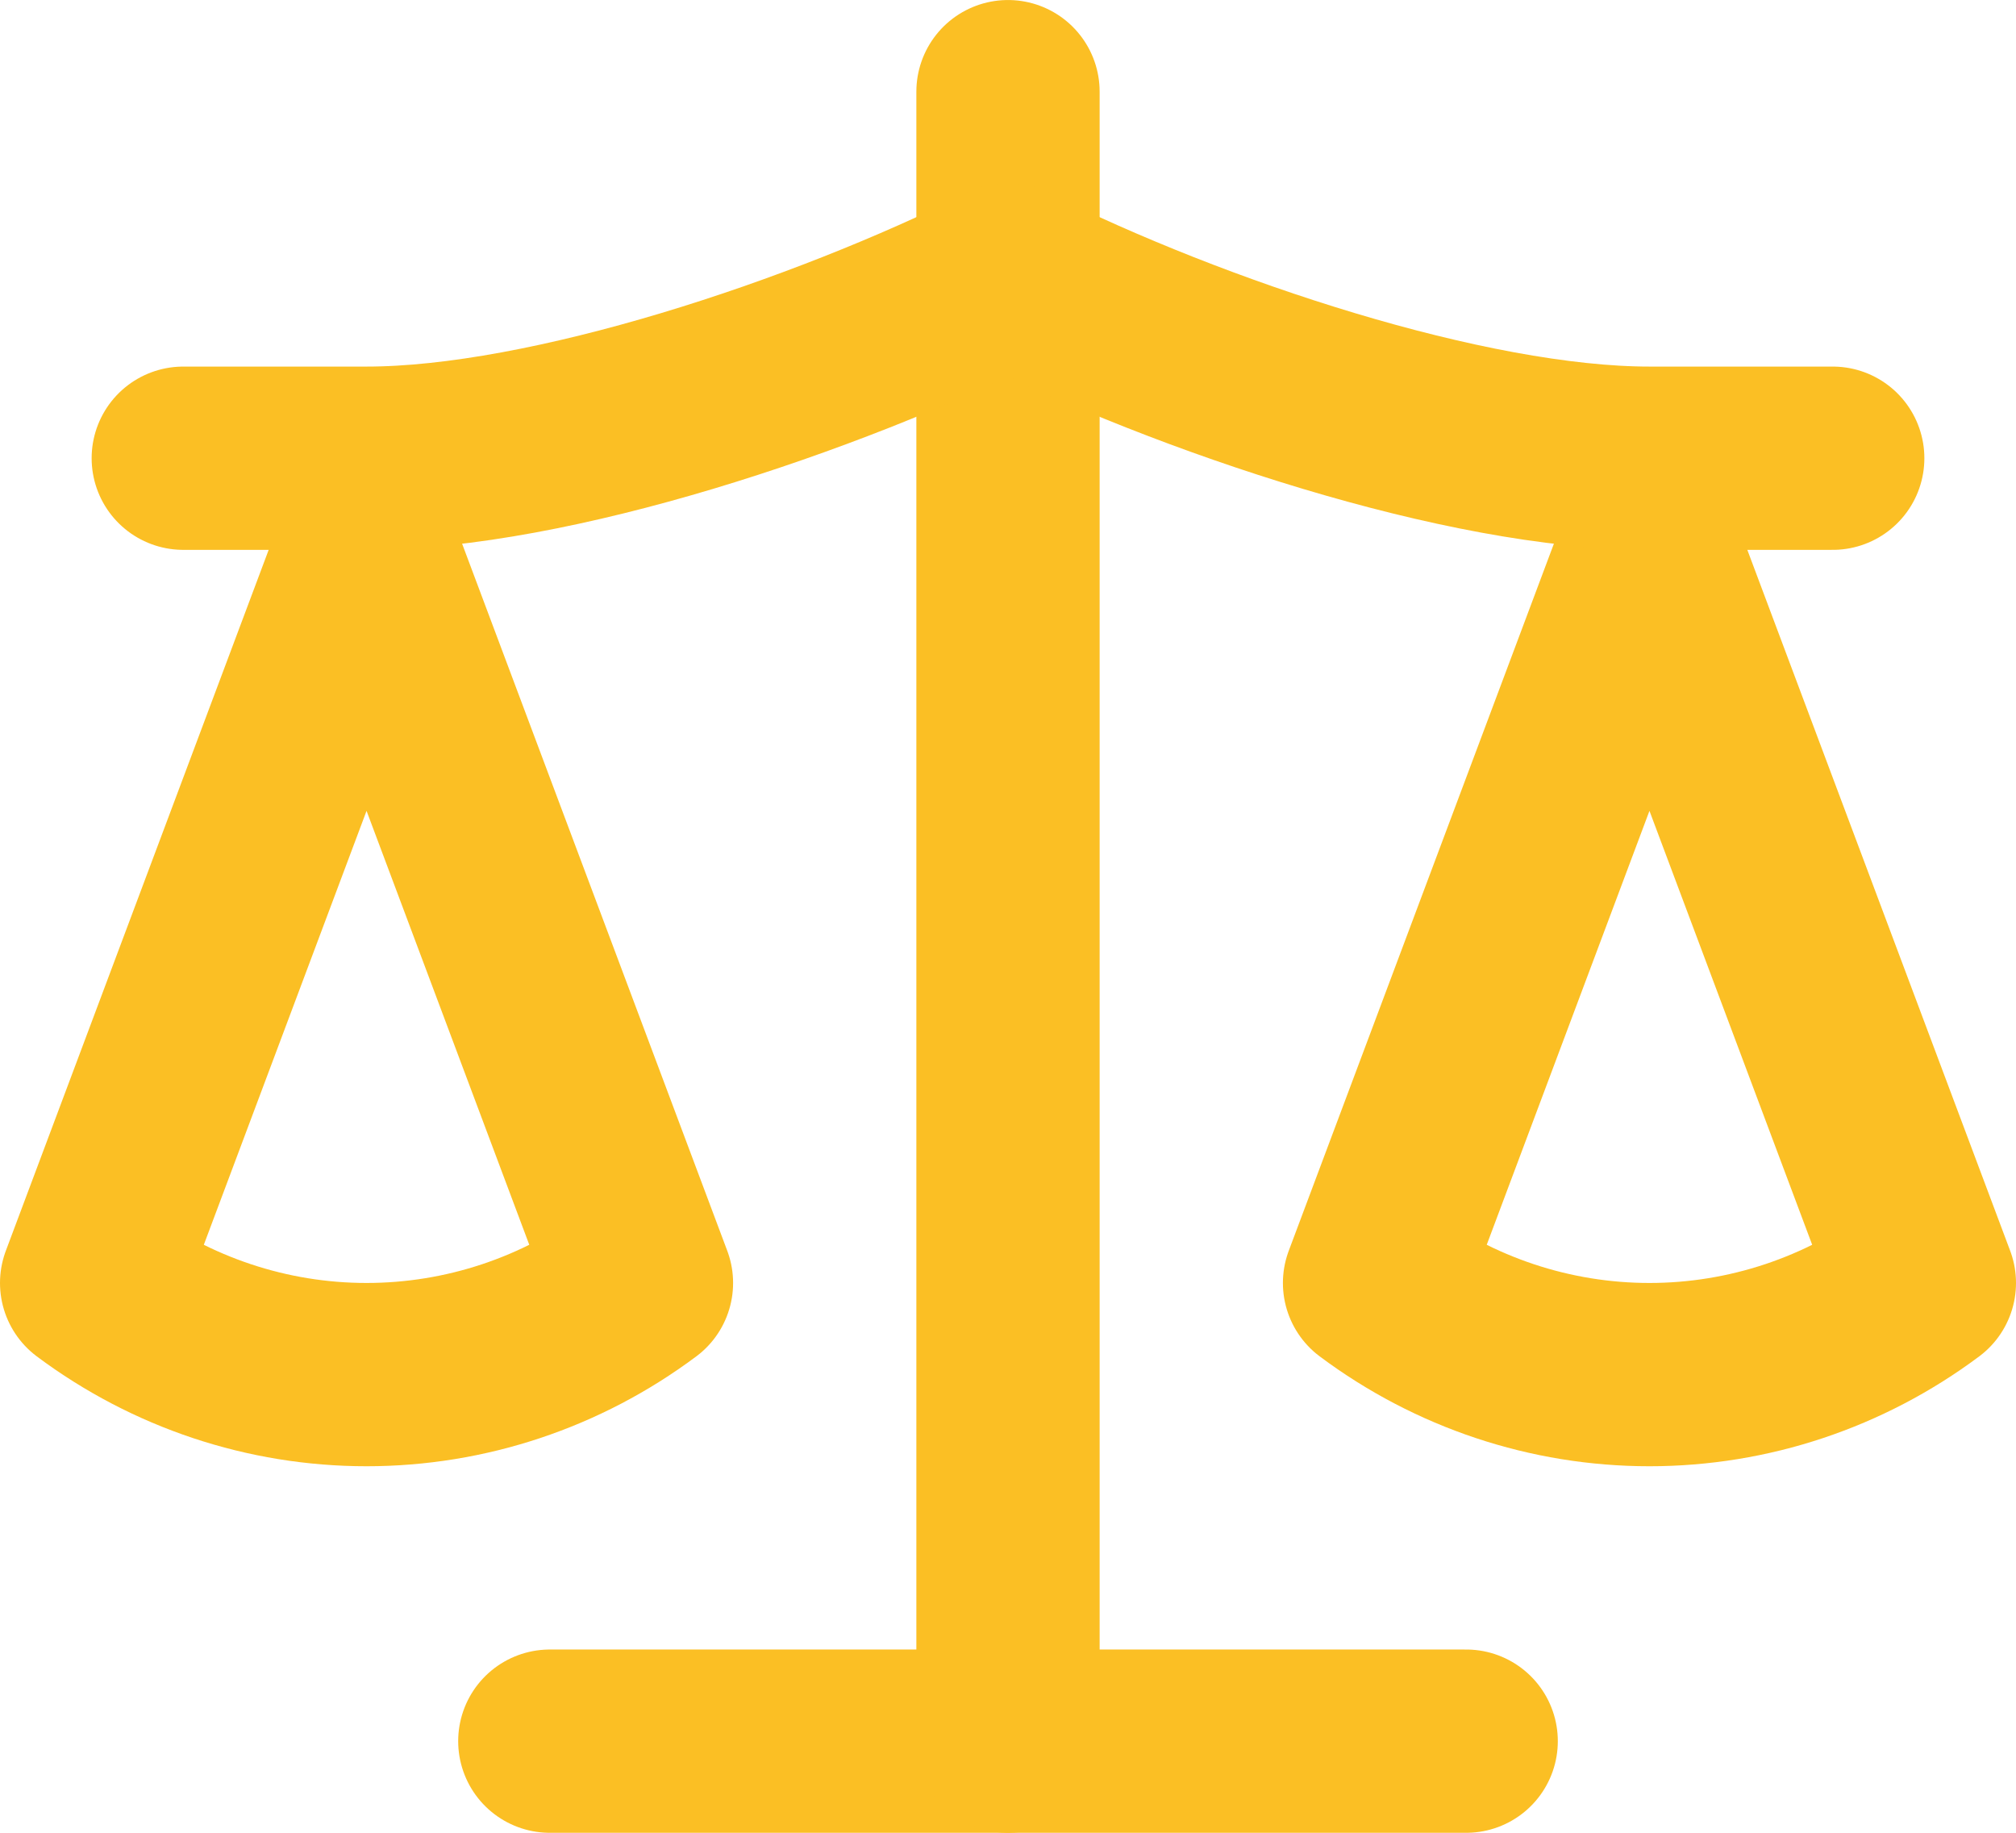
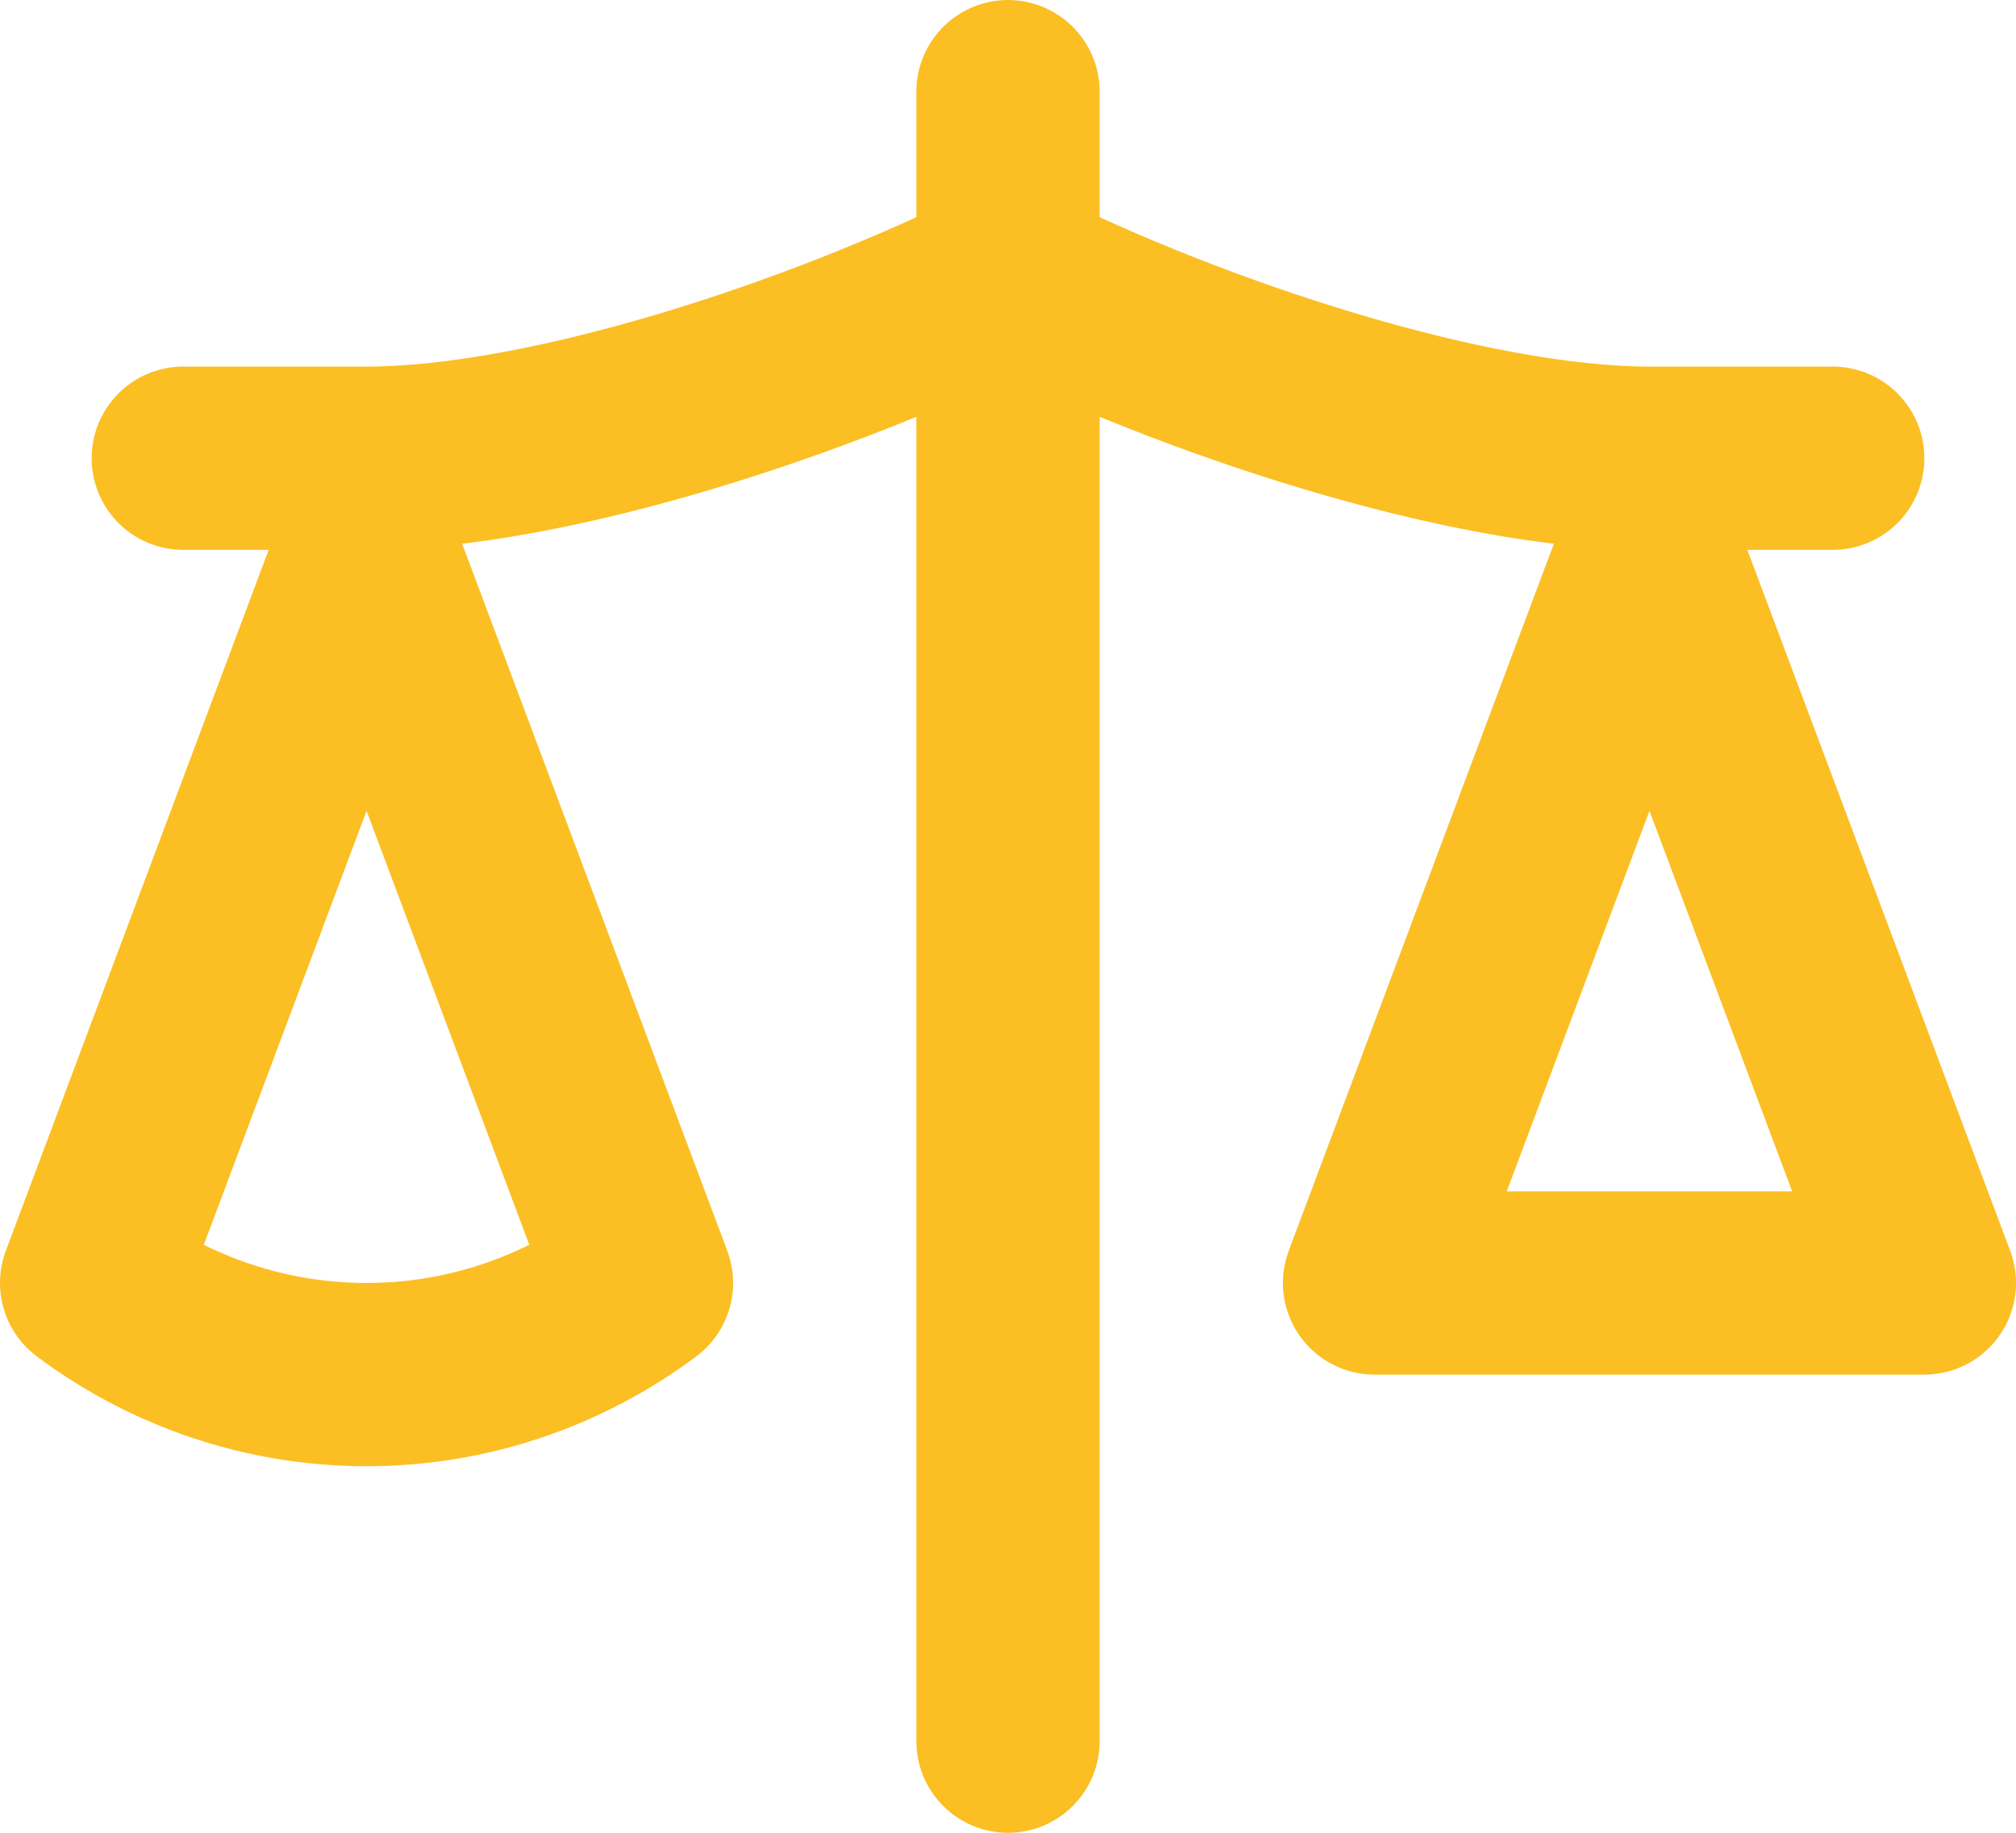
<svg xmlns="http://www.w3.org/2000/svg" xmlns:ns1="http://sodipodi.sourceforge.net/DTD/sodipodi-0.dtd" xmlns:ns2="http://www.inkscape.org/namespaces/inkscape" version="1.1" width="29.333" height="26.667">
  <svg width="29.333" height="26.667" viewBox="0 0 22 20" fill="none" stroke="#fbbf24" stroke-width="2" stroke-linecap="round" stroke-linejoin="round" class="lucide lucide-scale text-amber-400" version="1.1" id="SvgjsSvg1034" ns1:docname="scale-yellow.svg" ns2:version="1.4.2 (f4327f4, 2025-05-13)">
    <defs id="SvgjsDefs1033" />
    <ns1:namedview id="SvgjsSodipodi:namedview1032" pagecolor="#ffffff" bordercolor="#000000" borderopacity="0.25" ns2:showpageshadow="2" ns2:pageopacity="0.0" ns2:pagecheckerboard="0" ns2:deskcolor="#d1d1d1" ns2:zoom="9.4921875" ns2:cx="-10.482305" ns2:cy="41.665844" ns2:window-width="2560" ns2:window-height="1417" ns2:window-x="-8" ns2:window-y="-8" ns2:window-maximized="1" ns2:current-layer="svg5" />
-     <path d="m 15,14 3,-8 3,8 c -0.87,0.65 -1.92,1 -3,1 -1.08,0 -2.13,-0.35 -3,-1 z" id="SvgjsPath1031" />
+     <path d="m 15,14 3,-8 3,8 z" id="SvgjsPath1031" />
    <path d="M 1,14 4,6 l 3,8 c -0.87,0.65 -1.92,1 -3,1 -1.08,0 -2.13,-0.35 -3,-1 z" id="SvgjsPath1030" />
-     <path d="m 6,19 h 10" id="SvgjsPath1029" />
    <path d="M 11,1 V 19" id="SvgjsPath1028" />
    <path d="m 2,5 h 2 c 2,0 5,-1 7,-2 2,1 5,2 7,2 h 2" id="SvgjsPath1027" />
  </svg>
  <style>@media (prefers-color-scheme: light) { :root { filter: none; } }
@media (prefers-color-scheme: dark) { :root { filter: none; } }
</style>
</svg>